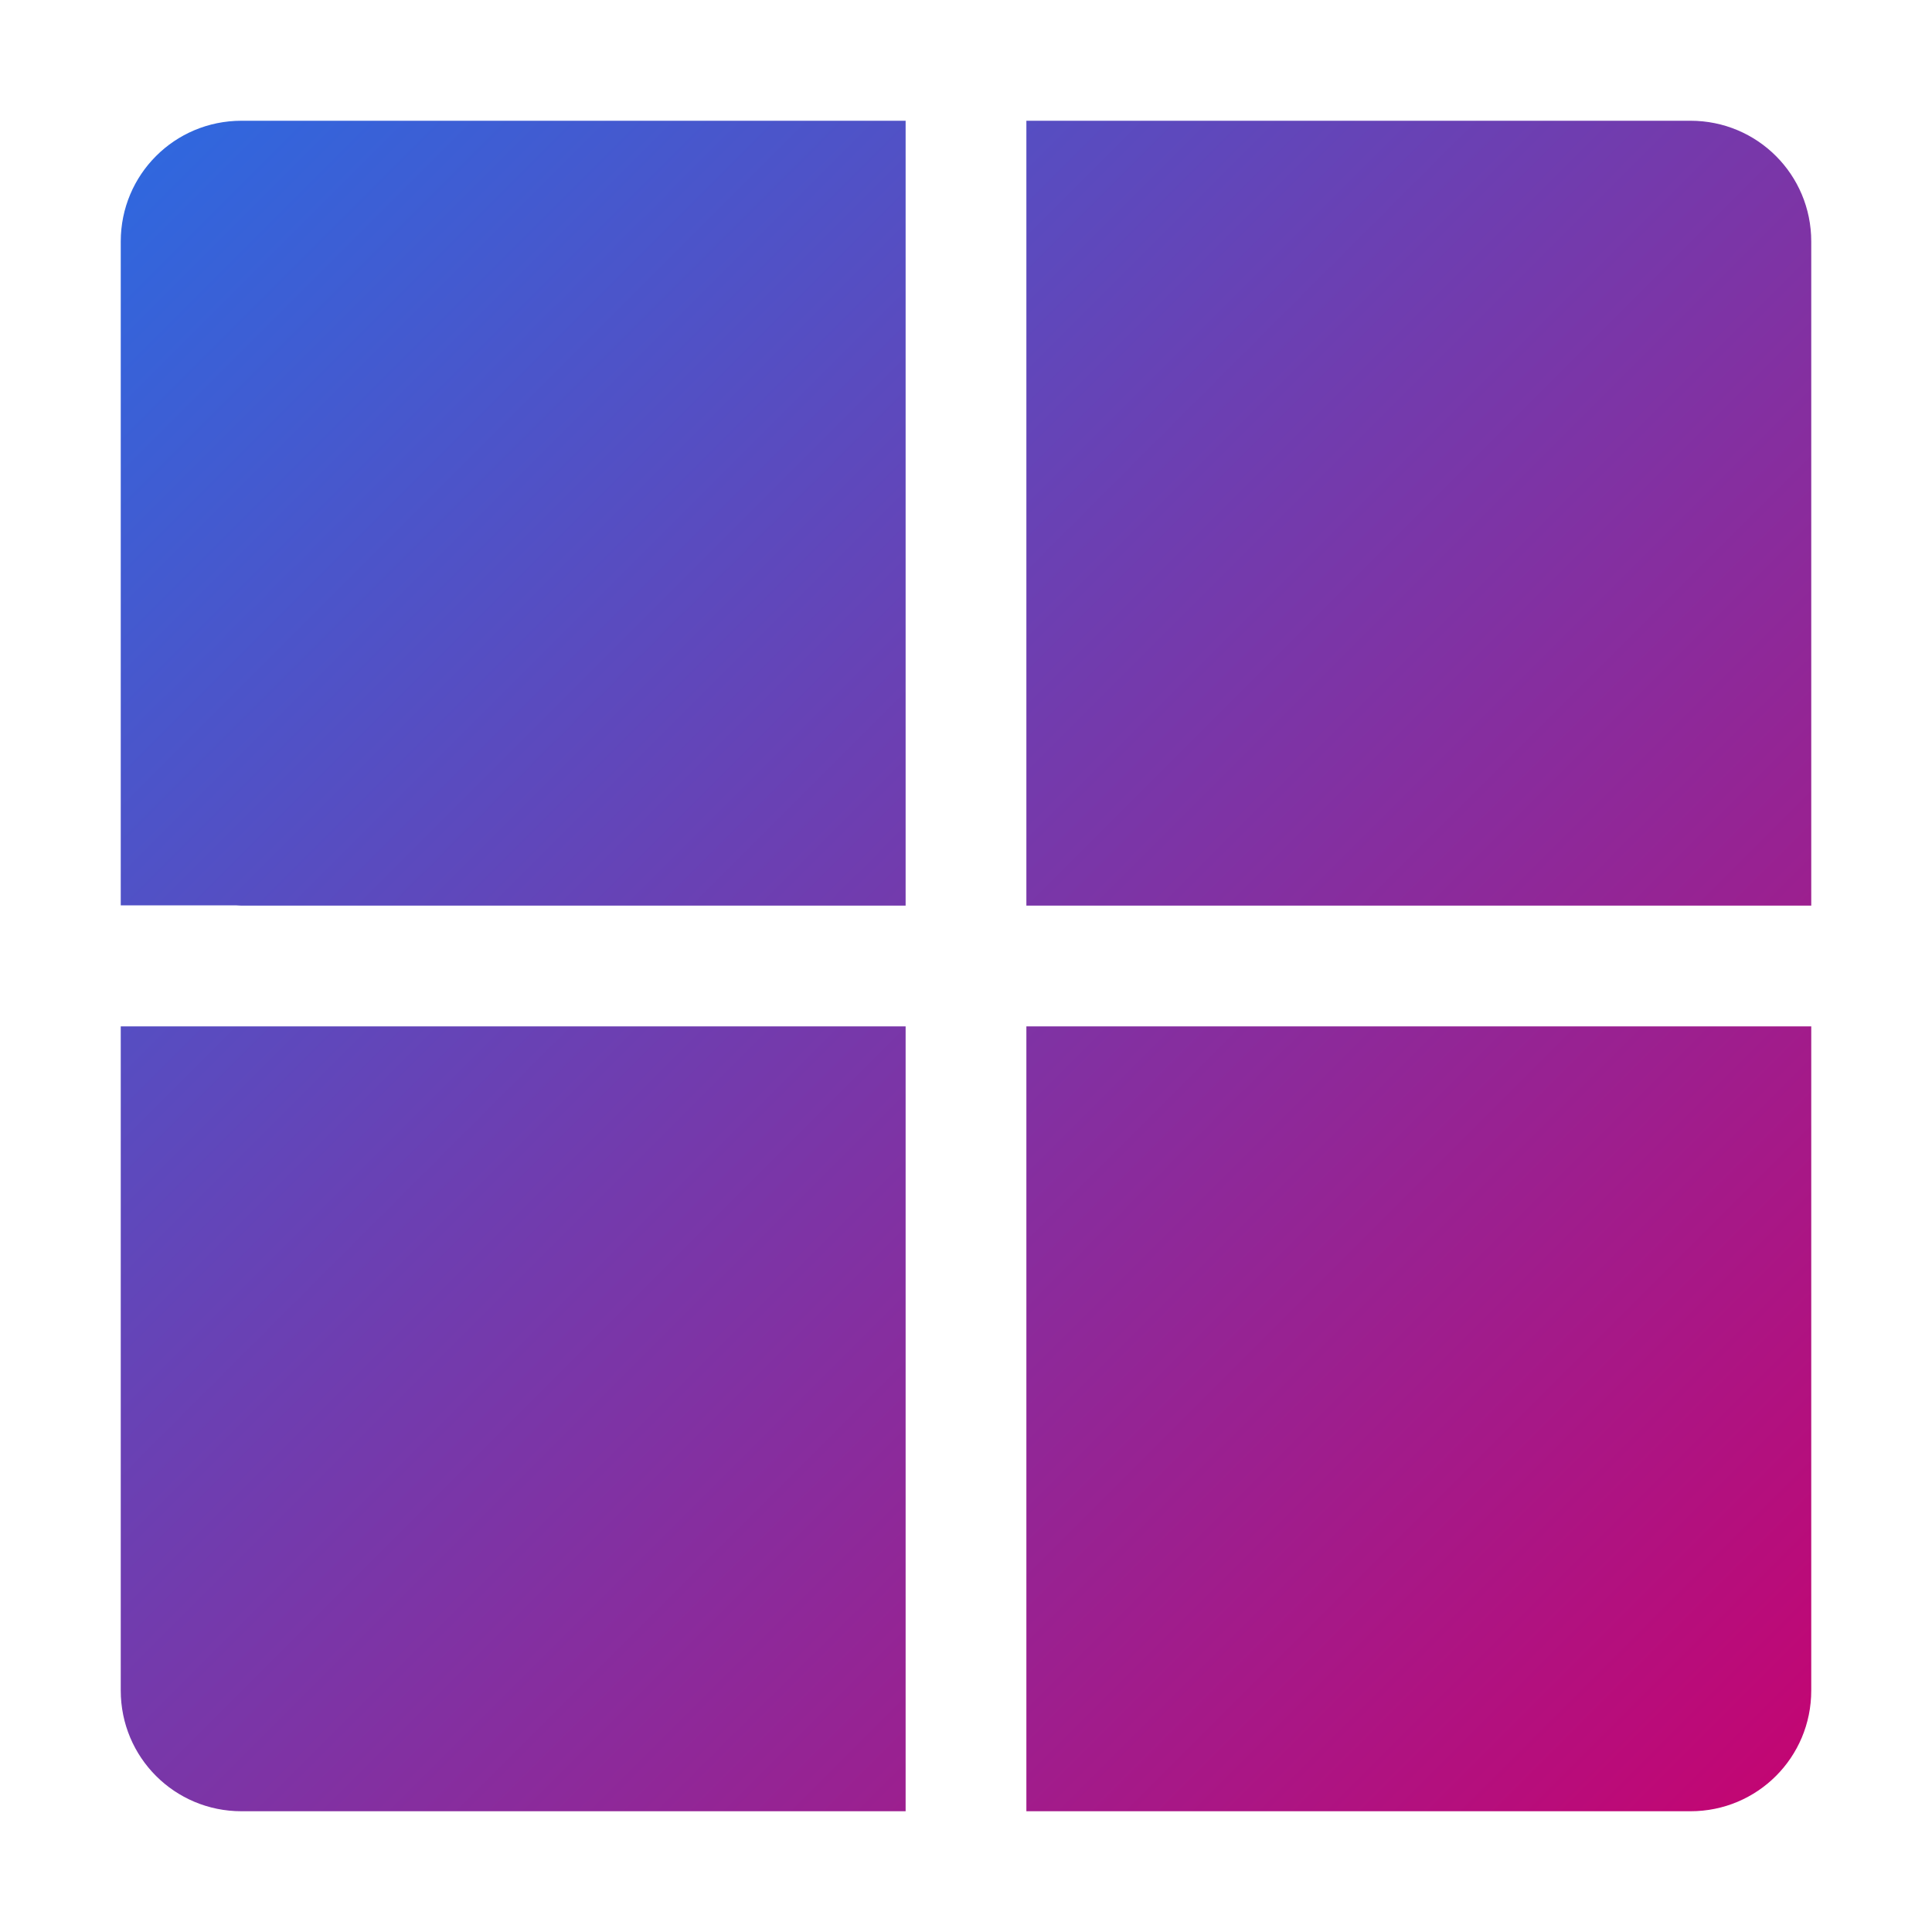
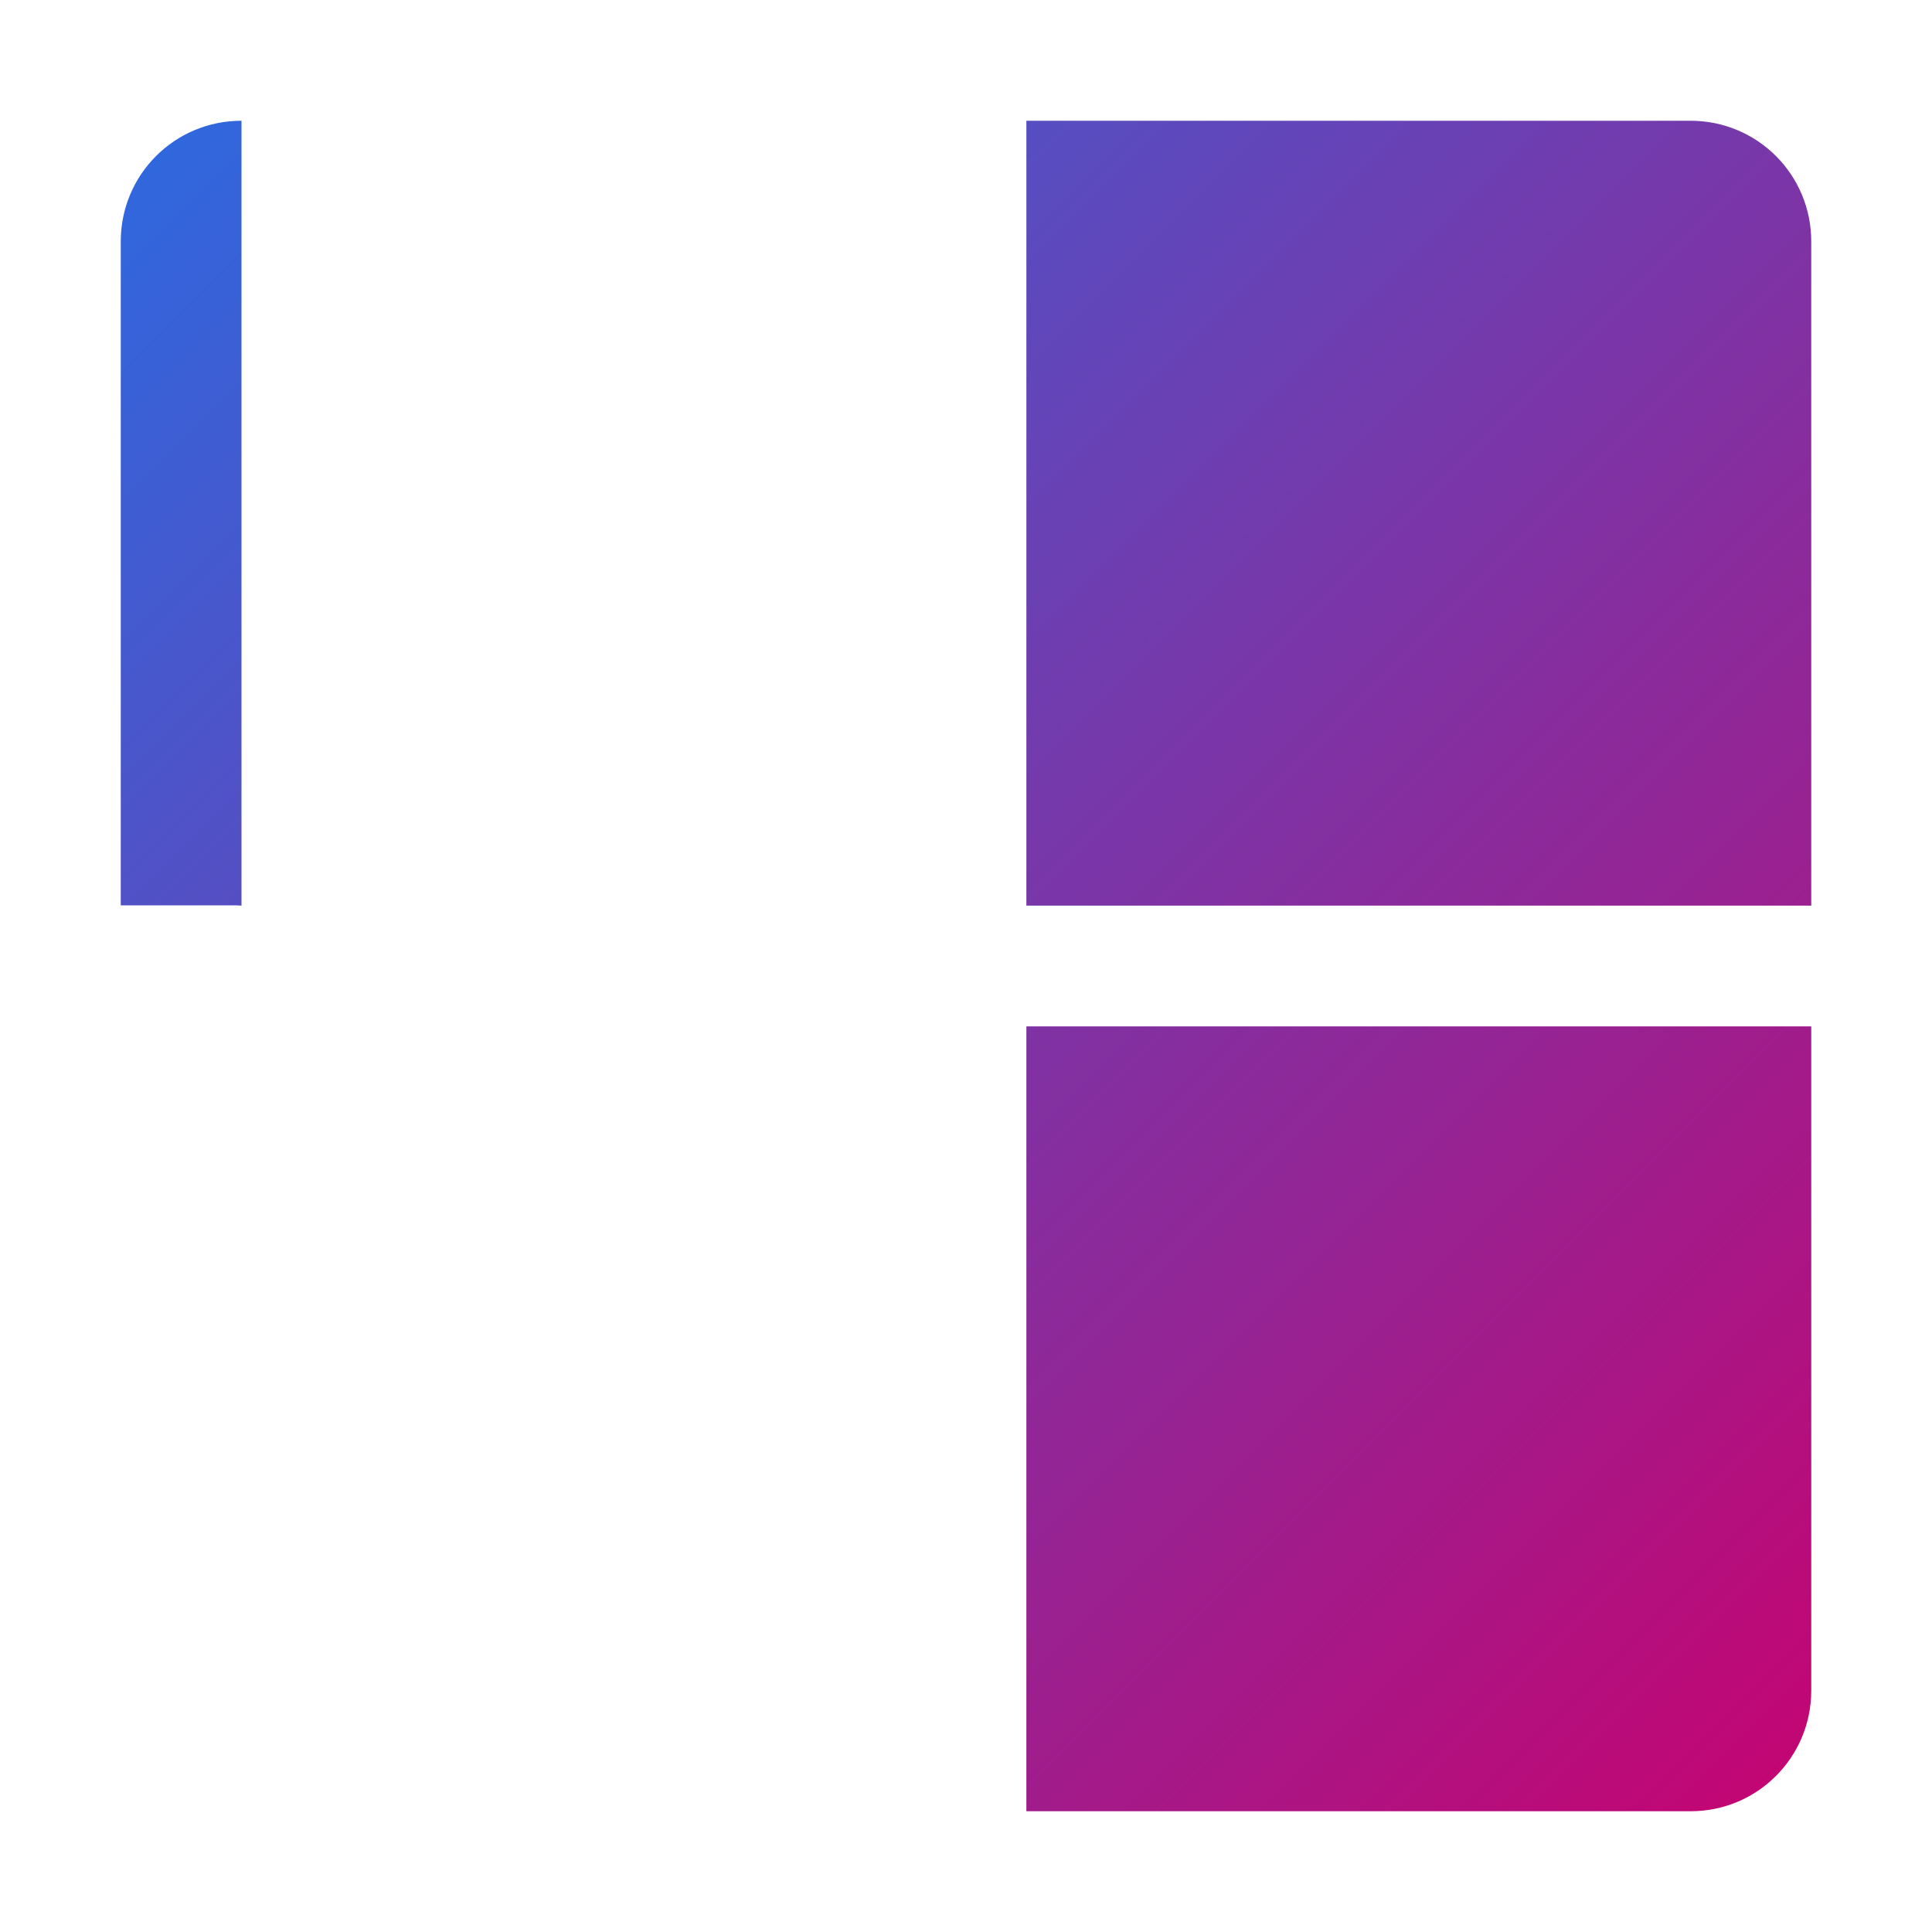
<svg xmlns="http://www.w3.org/2000/svg" xmlns:ns1="http://sodipodi.sourceforge.net/DTD/sodipodi-0.dtd" xmlns:ns2="http://www.inkscape.org/namespaces/inkscape" xmlns:xlink="http://www.w3.org/1999/xlink" width="32" height="32" version="1.1" id="svg12" ns1:docname="start.svg" ns2:version="1.3.2 (091e20ef0f, 2023-11-25, custom)">
  <ns1:namedview pagecolor="#c8c8c8" bordercolor="#666666" borderopacity="1" objecttolerance="10" gridtolerance="10" guidetolerance="10" ns2:pageopacity="0" ns2:pageshadow="2" ns2:window-width="1920" ns2:window-height="1014" id="namedview14" showgrid="true" ns2:zoom="16" ns2:cx="33.34375" ns2:cy="7.8125" ns2:window-x="0" ns2:window-y="0" ns2:window-maximized="1" ns2:current-layer="svg12" ns2:snap-bbox="true" ns2:bbox-nodes="true" ns2:snap-bbox-edge-midpoints="true" ns2:snap-nodes="true" ns2:document-rotation="0" ns2:object-paths="true" ns2:snap-intersection-paths="true" ns2:snap-smooth-nodes="true" ns2:snap-midpoints="true" ns2:pagecheckerboard="0" ns2:showpageshadow="0" ns2:deskcolor="#c8c8c8">
    <ns2:grid type="xygrid" id="grid4539" originx="0" originy="0" spacingy="1" spacingx="1" units="px" visible="true" />
  </ns1:namedview>
  <defs id="defs7386">
    <linearGradient ns2:collect="always" id="linearGradient1733">
      <stop style="stop-color:#2d69e0;stop-opacity:1" offset="0" id="stop1729" />
      <stop style="stop-color:#c50471;stop-opacity:1" offset="1" id="stop1731" />
    </linearGradient>
    <linearGradient ns2:collect="always" id="linearGradient1727">
      <stop style="stop-color:#2d69e0;stop-opacity:1" offset="0" id="stop1723" />
      <stop style="stop-color:#c50471;stop-opacity:1" offset="1" id="stop1725" />
    </linearGradient>
    <linearGradient ns2:collect="always" id="linearGradient1721">
      <stop style="stop-color:#2d69e0;stop-opacity:1" offset="0" id="stop1717" />
      <stop style="stop-color:#c50471;stop-opacity:1" offset="1" id="stop1719" />
    </linearGradient>
    <linearGradient ns2:collect="always" id="linearGradient1224">
      <stop style="stop-color:#2d69e0;stop-opacity:1" offset="0" id="stop1220" />
      <stop style="stop-color:#c50471;stop-opacity:1" offset="1" id="stop1222" />
    </linearGradient>
    <style id="current-color-scheme" type="text/css">
   .ColorScheme-Text { color:#dedede; } .ColorScheme-Highlight { color:#5294e2; } .ColorScheme-ButtonBackground { color:#dedede; }
  </style>
    <linearGradient id="linearGradient8660" x1="-7.673" x2="-5.027" y1="-29.104" y2="-27.252" gradientTransform="matrix(3.362,0,0,3.362,56.98,79.986)" gradientUnits="userSpaceOnUse">
      <stop stop-color="#00bffb" offset="0" id="stop17" />
      <stop stop-color="#01a0f3" offset="1" id="stop19" />
    </linearGradient>
    <linearGradient id="linearGradient8668" x1="-4.762" x2="-1.852" y1="-27.252" y2="-30.123" gradientTransform="matrix(3.526,0,0,3.362,57.758,79.986)" gradientUnits="userSpaceOnUse">
      <stop stop-color="#11c2f4" offset="0" id="stop12" />
      <stop stop-color="#2dc5f4" offset="1" id="stop14" />
    </linearGradient>
    <linearGradient id="linearGradient8676" x1="-7.673" x2="-5.027" y1="-26.722" y2="-24.493" gradientTransform="matrix(3.362,0,0,3.362,56.98,79.986)" gradientUnits="userSpaceOnUse">
      <stop stop-color="#0954a8" offset="0" id="stop7" />
      <stop stop-color="#0954a8" offset="1" id="stop9" />
    </linearGradient>
    <linearGradient id="linearGradient8684" x1="-4.498" x2="-1.852" y1="-26.722" y2="-24.111" gradientTransform="matrix(3.526,0,0,3.362,57.758,79.986)" gradientUnits="userSpaceOnUse">
      <stop stop-color="#339ed9" offset="0" id="stop2" />
      <stop stop-color="#2386c9" offset="1" id="stop4" />
    </linearGradient>
    <linearGradient ns2:collect="always" xlink:href="#linearGradient1224" id="linearGradient1226" x1="-35" y1="2" x2="-7" y2="30" gradientUnits="userSpaceOnUse" />
    <linearGradient ns2:collect="always" xlink:href="#linearGradient1733" id="linearGradient1228" x1="-35" y1="2" x2="-7" y2="30" gradientUnits="userSpaceOnUse" />
    <linearGradient ns2:collect="always" xlink:href="#linearGradient1727" id="linearGradient1230" x1="-35" y1="2" x2="-7" y2="30" gradientUnits="userSpaceOnUse" />
    <linearGradient ns2:collect="always" xlink:href="#linearGradient1721" id="linearGradient1232" x1="-35" y1="2" x2="-7" y2="30" gradientUnits="userSpaceOnUse" />
  </defs>
  <g id="start-here-kde">
    <g id="g6081" transform="translate(37)">
      <path id="rect913" style="fill:url(#linearGradient1232);fill-opacity:1;stroke-width:1.083;stroke-linejoin:round" d="m -20,2 v 2 9 2 h 2 9 2 V 13 4 C -7,2.892 -7.892,2 -9,2 h -9 z" />
-       <path id="rect1146" style="fill:url(#linearGradient1226);fill-opacity:1;stroke-width:1.083;stroke-linejoin:round" d="m -33,2 c -1.108,0 -2,0.892 -2,2 V 12.996 13 14.996 h 1.918 C -33.055,14.997 -33.028,15 -33,15 h 9 2 V 13 4 2 h -2 z" />
+       <path id="rect1146" style="fill:url(#linearGradient1226);fill-opacity:1;stroke-width:1.083;stroke-linejoin:round" d="m -33,2 c -1.108,0 -2,0.892 -2,2 V 12.996 13 14.996 h 1.918 C -33.055,14.997 -33.028,15 -33,15 V 13 4 2 h -2 z" />
      <path id="rect1148" style="fill:url(#linearGradient1230);fill-opacity:1;stroke-width:1.083;stroke-linejoin:round" d="m -20,17 v 2 9 2 h 2 9 c 1.108,0 2,-0.892 2,-2 v -9 -2 h -2 -9 z" />
-       <path id="rect1150" style="fill:url(#linearGradient1228);fill-opacity:1;stroke-width:1.083;stroke-linejoin:round" d="m -35,17 v 2 9 c 0,1.108 0.892,2 2,2 h 9 2 v -2 -9 -2 h -2 -9 z" />
    </g>
-     <rect style="color:#bebebe;display:inline;overflow:visible;visibility:visible;fill:none;stroke:none;stroke-width:1;marker:none" id="rect6336-6" width="32" height="32" x="0" y="0" />
  </g>
</svg>